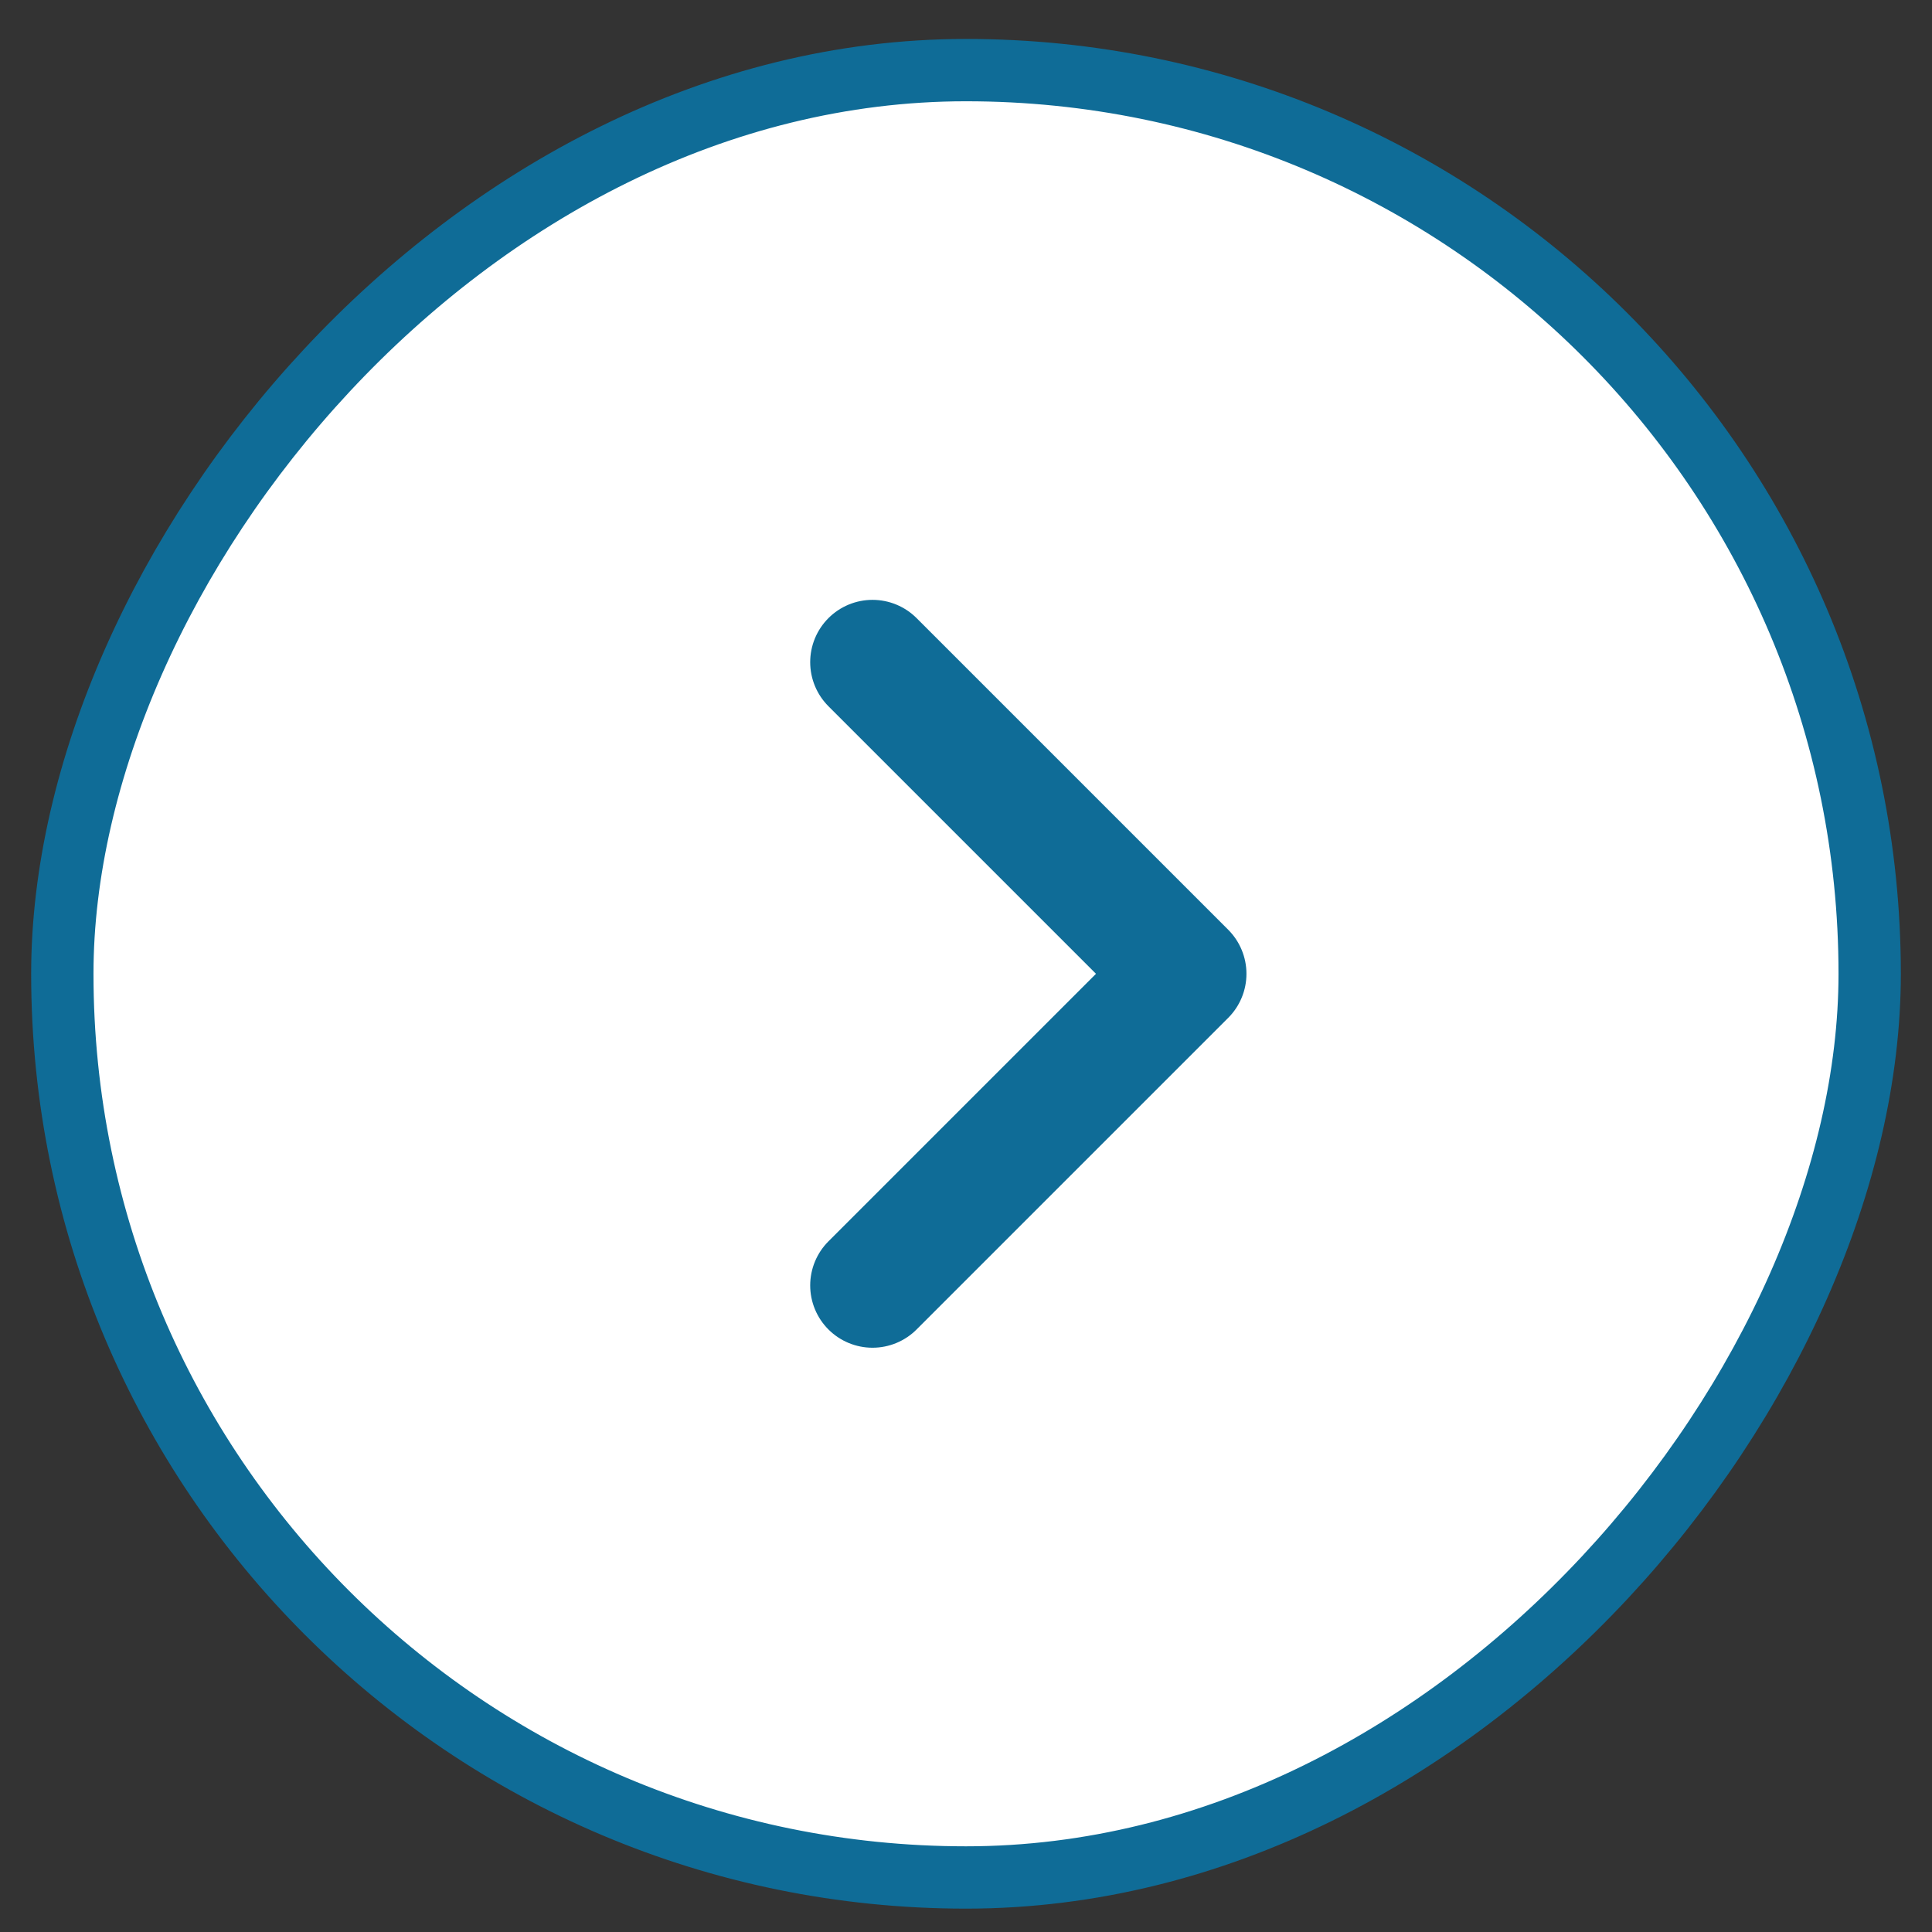
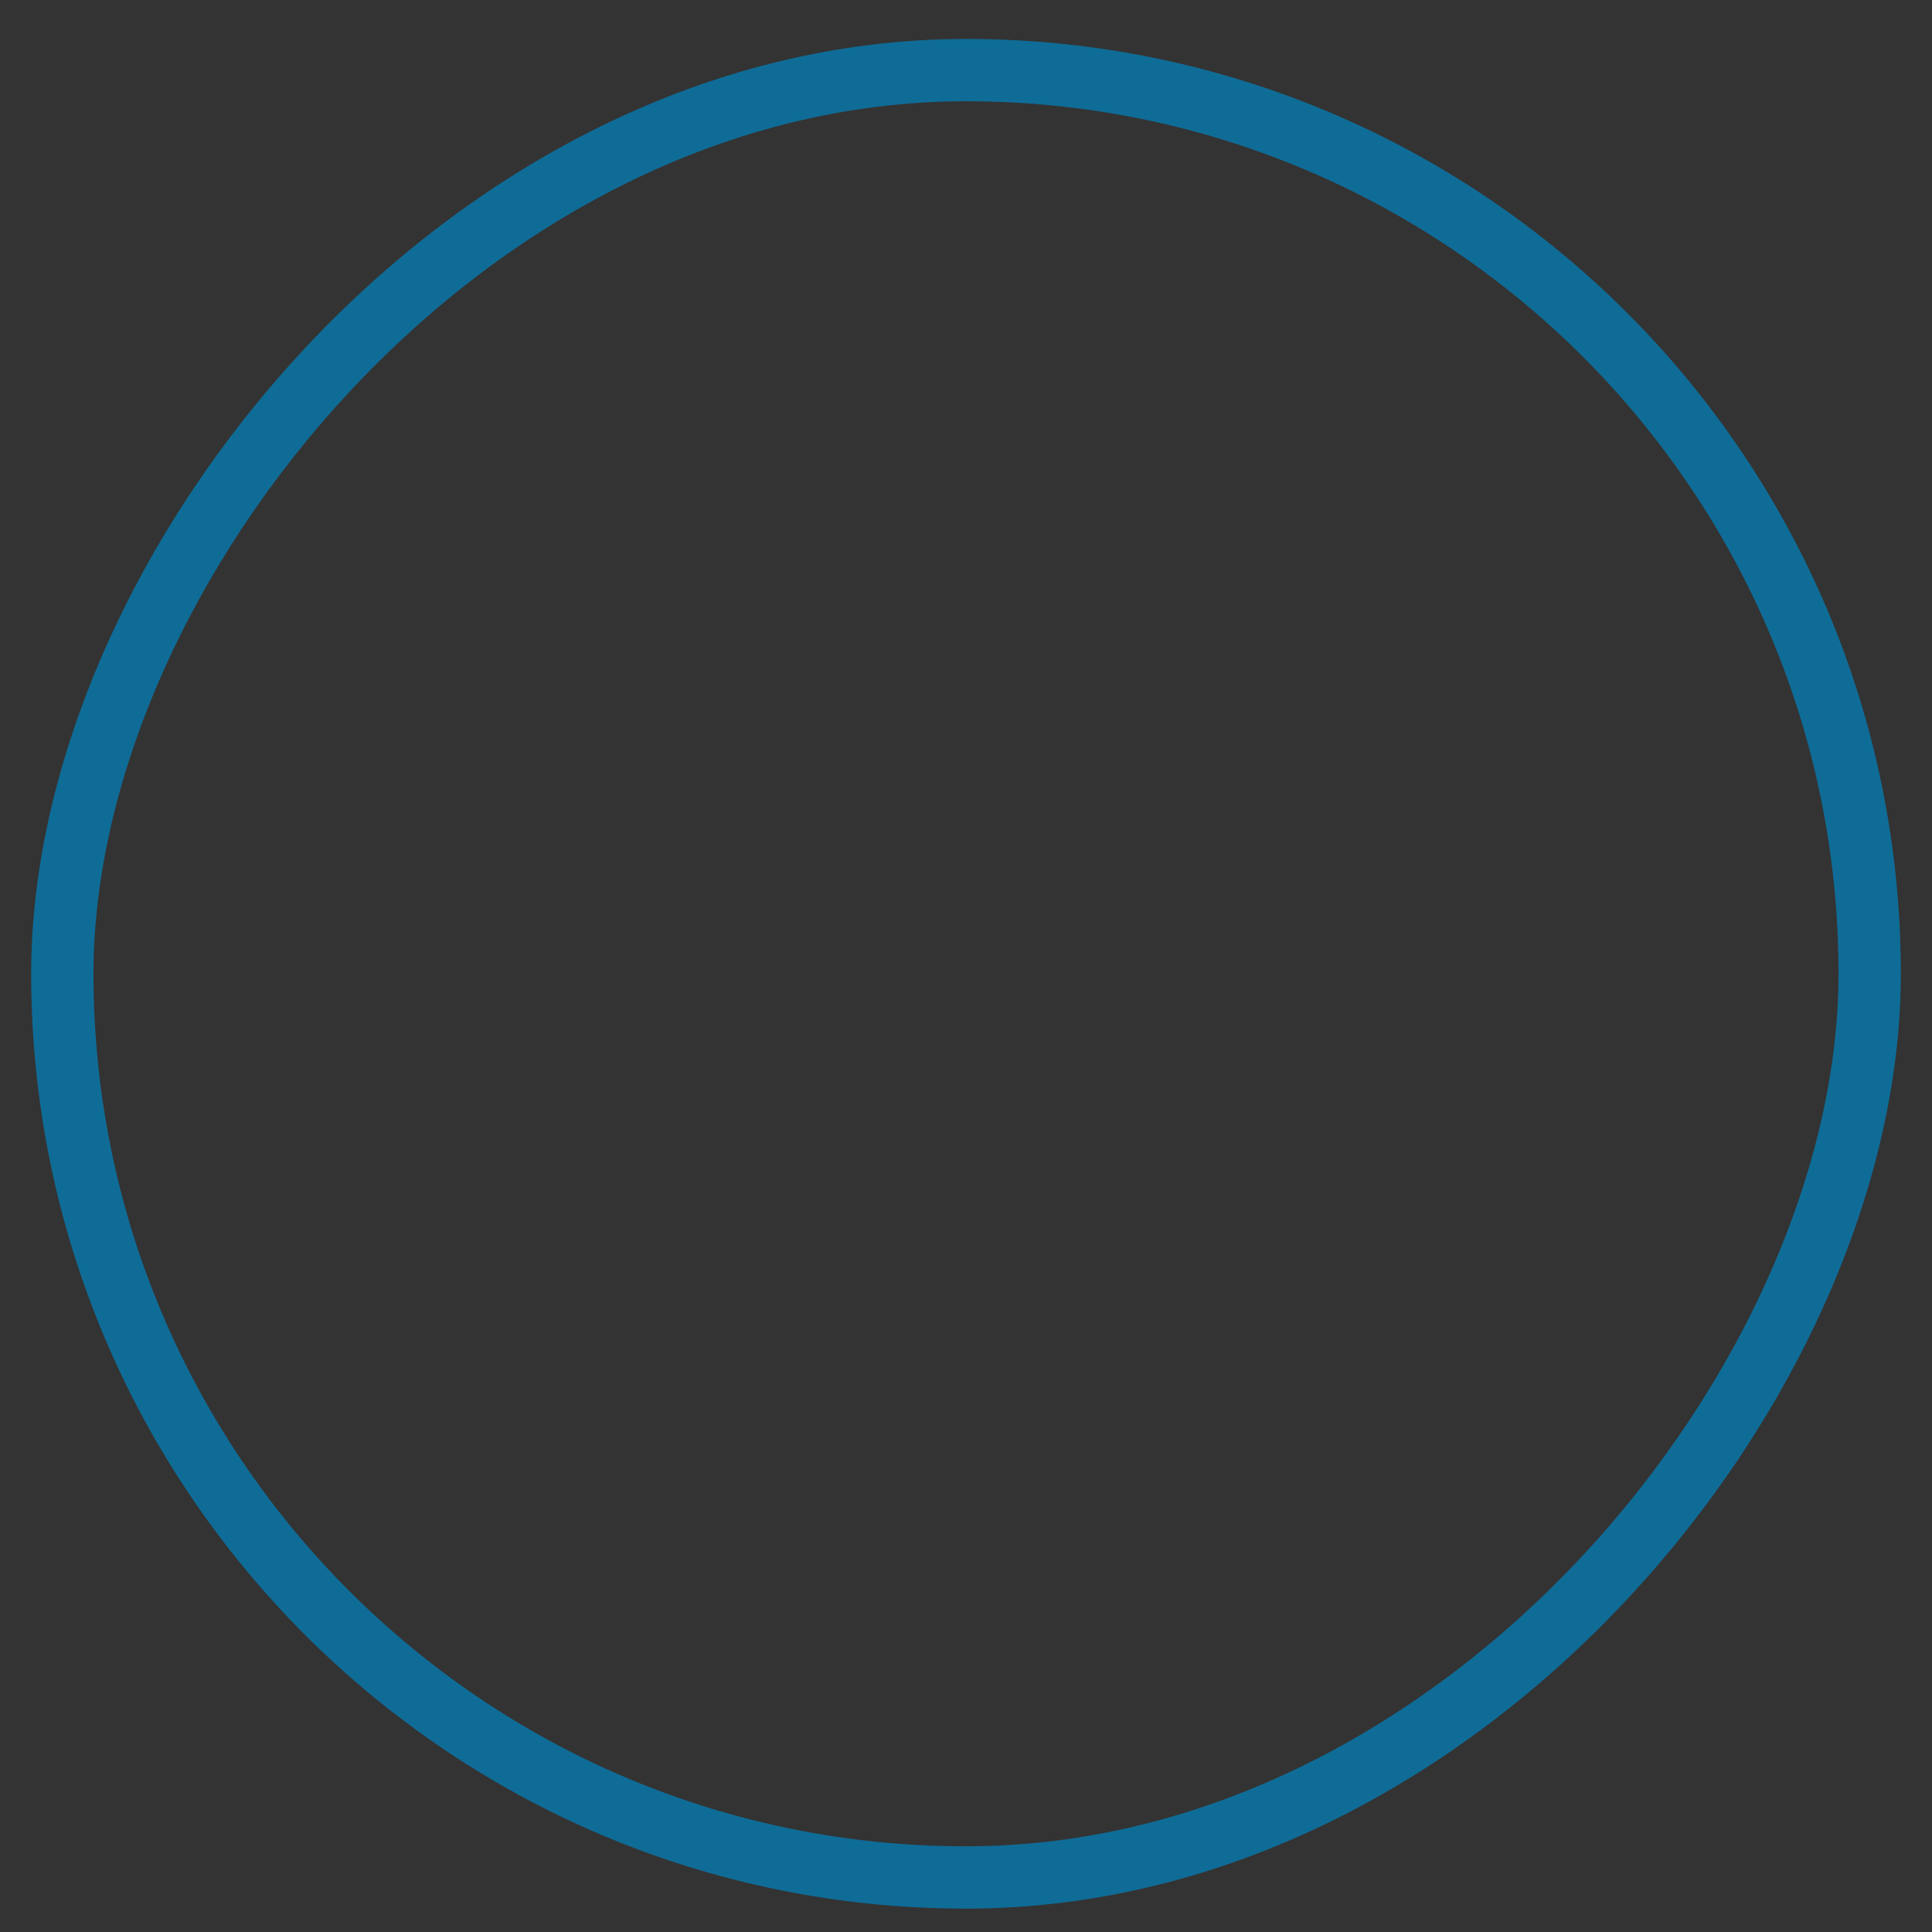
<svg xmlns="http://www.w3.org/2000/svg" fill="none" viewBox="0 0 31 31" height="31" width="31">
  <rect x="0" y="0" width="31" height="31" fill="#333333" stroke="none" />
-   <rect fill="white" transform="matrix(-1 0 0 1 29.5 0.625)" rx="14.5" height="29" width="29" y="0.5" x="-0.5" />
  <rect stroke="#0F6C97" transform="matrix(-1 0 0 1 29.5 0.625)" rx="14.5" height="29" width="29" y="0.5" x="-0.5" />
-   <path stroke-linejoin="round" stroke-linecap="round" stroke-width="2" stroke="#0F6C97" d="M14 10.625L19 15.625L14 20.625" />
</svg>